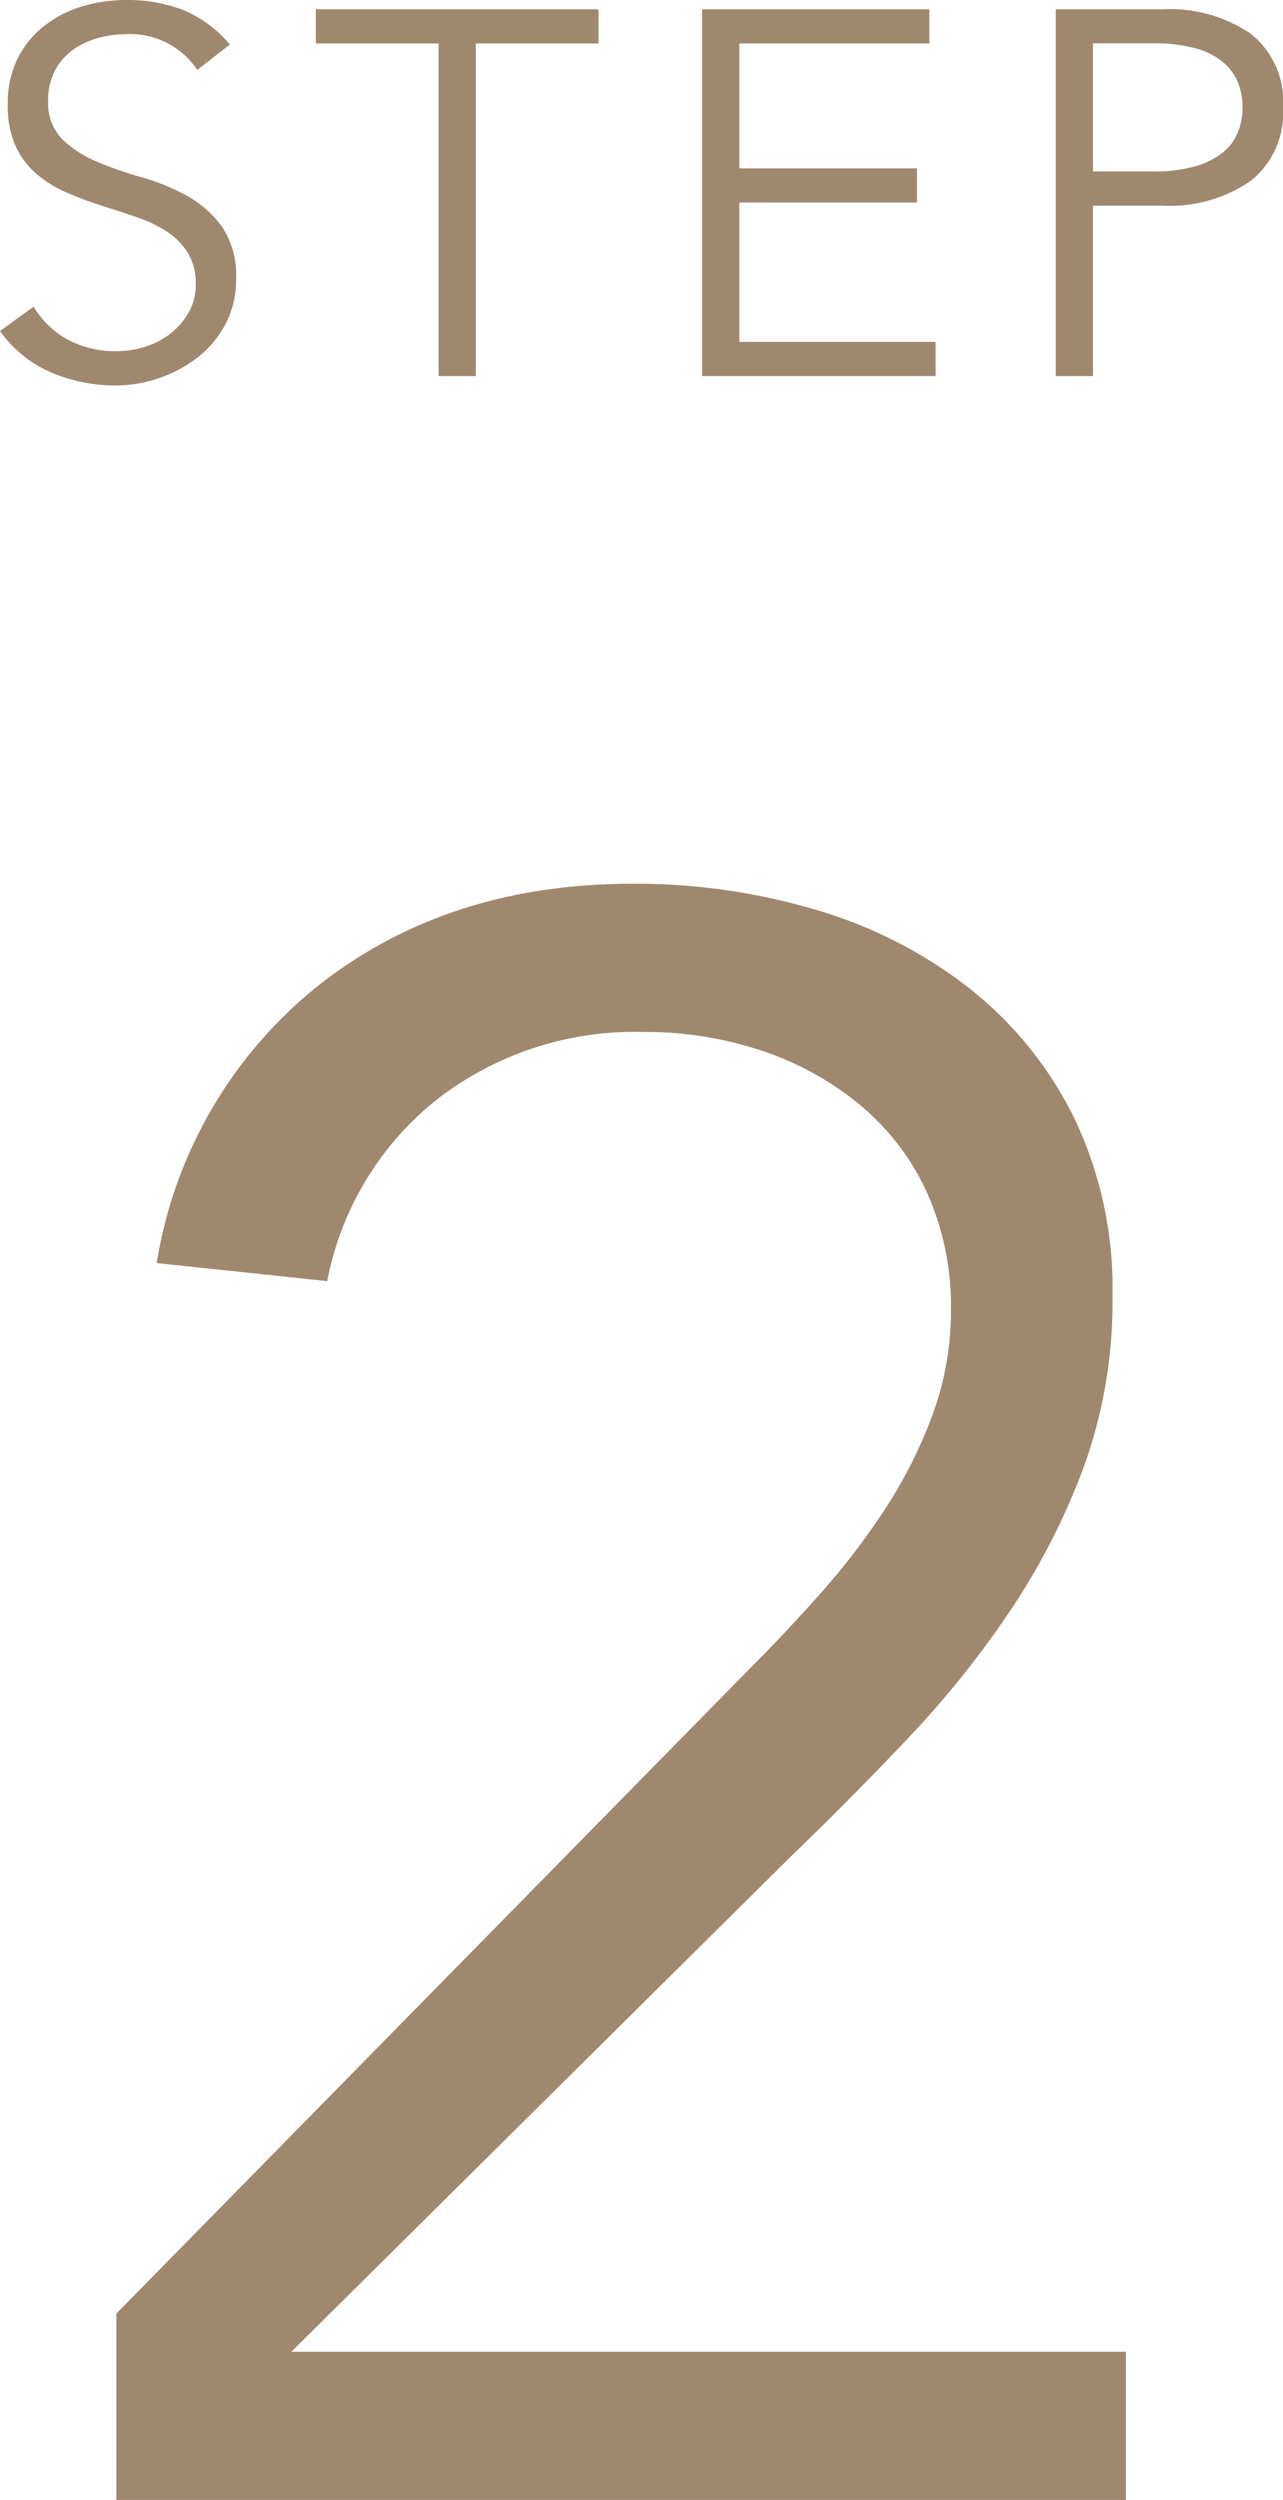
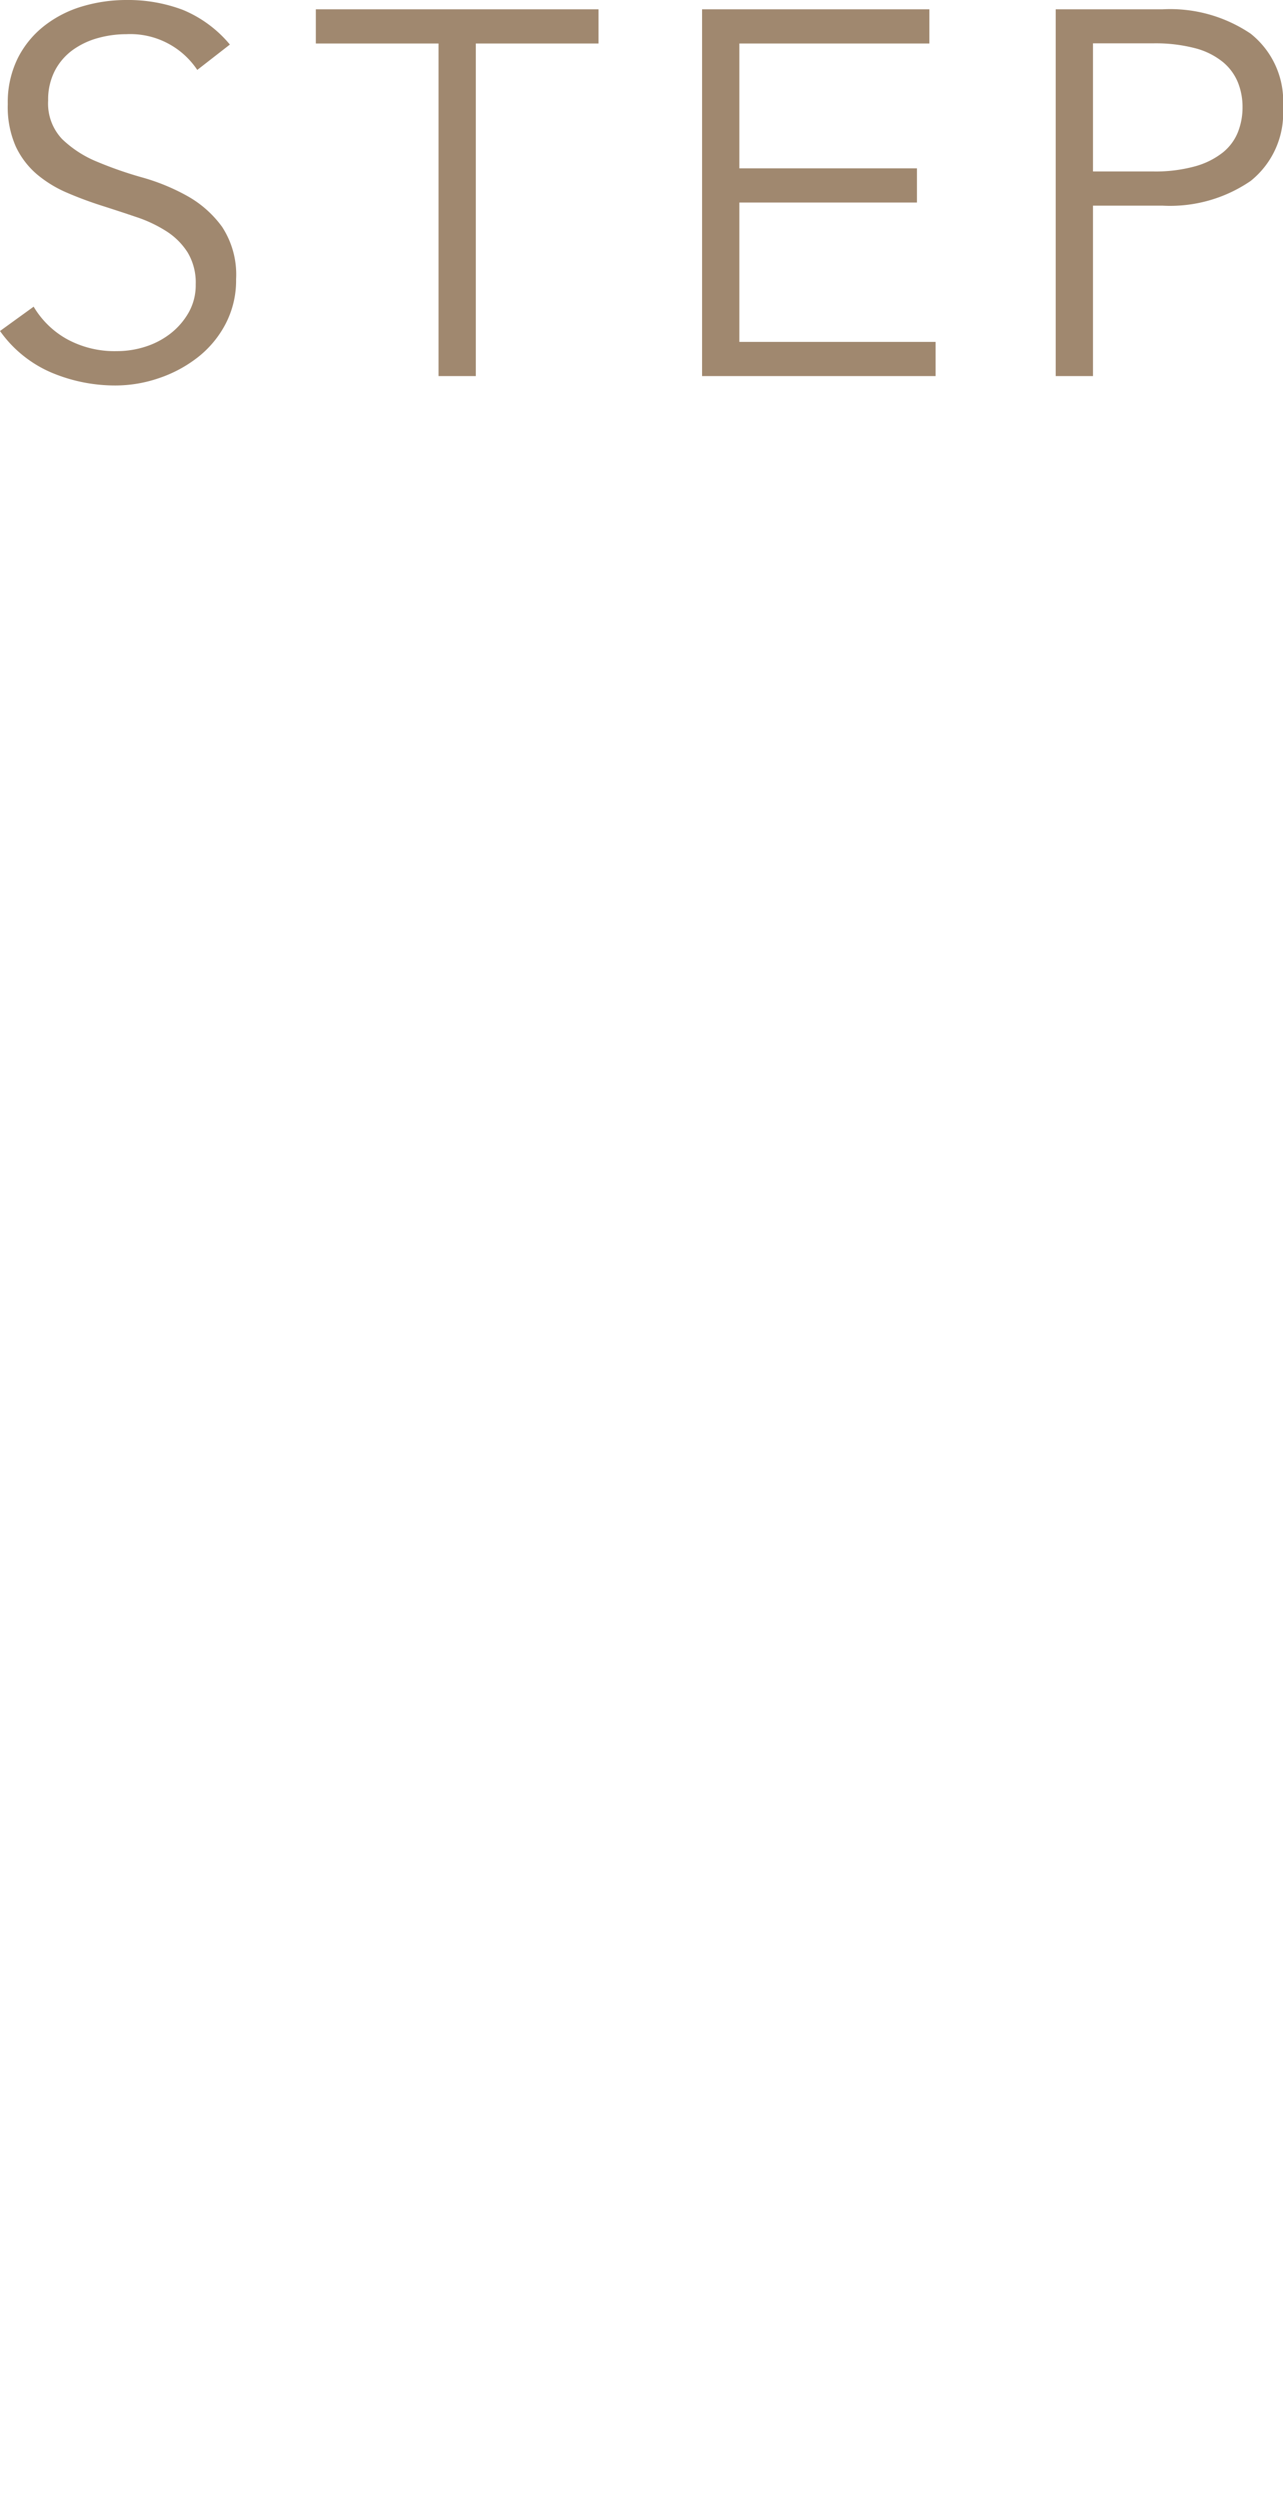
<svg xmlns="http://www.w3.org/2000/svg" height="144.78" viewBox="0 0 74.34 144.78" width="74.34">
  <g fill="#a0886f">
    <path d="m12.93-17.73a4.661 4.661 0 0 0 -4.11-2.07 6.137 6.137 0 0 0 -1.65.225 4.544 4.544 0 0 0 -1.455.69 3.444 3.444 0 0 0 -1.035 1.2 3.629 3.629 0 0 0 -.39 1.725 2.989 2.989 0 0 0 .81 2.235 6.41 6.41 0 0 0 2.01 1.305 22.307 22.307 0 0 0 2.625.915 12.052 12.052 0 0 1 2.625 1.08 6.258 6.258 0 0 1 2.01 1.785 5.044 5.044 0 0 1 .81 3.03 5.434 5.434 0 0 1 -.615 2.6 5.967 5.967 0 0 1 -1.62 1.935 7.6 7.6 0 0 1 -2.25 1.2 7.792 7.792 0 0 1 -2.5.42 9.495 9.495 0 0 1 -3.71-.745 7.051 7.051 0 0 1 -2.985-2.41l1.95-1.41a5.16 5.16 0 0 0 1.92 1.875 5.754 5.754 0 0 0 2.91.7 5.369 5.369 0 0 0 1.62-.25 4.673 4.673 0 0 0 1.455-.75 4.15 4.15 0 0 0 1.065-1.215 3.214 3.214 0 0 0 .42-1.65 3.39 3.39 0 0 0 -.465-1.845 4.009 4.009 0 0 0 -1.23-1.23 7.778 7.778 0 0 0 -1.745-.825q-.975-.33-2.01-.66t-2.01-.75a6.937 6.937 0 0 1 -1.74-1.065 4.771 4.771 0 0 1 -1.23-1.62 5.672 5.672 0 0 1 -.46-2.445 5.774 5.774 0 0 1 .585-2.67 5.537 5.537 0 0 1 1.565-1.89 6.638 6.638 0 0 1 2.2-1.11 8.926 8.926 0 0 1 2.52-.36 8.978 8.978 0 0 1 3.27.57 7.05 7.05 0 0 1 2.73 2.01zm16.14 17.73h-2.16v-19.26h-7.11v-1.98h16.38v1.98h-7.11zm15.27-1.98h11.37v1.98h-13.53v-21.24h13.17v1.98h-11.01v7.23h10.29v1.98h-10.29zm20.49-9.87h3.48a8.639 8.639 0 0 0 2.445-.3 4.543 4.543 0 0 0 1.6-.8 2.9 2.9 0 0 0 .87-1.17 3.881 3.881 0 0 0 .27-1.455 3.8 3.8 0 0 0 -.265-1.425 3.016 3.016 0 0 0 -.87-1.185 4.231 4.231 0 0 0 -1.6-.8 9.068 9.068 0 0 0 -2.445-.285h-3.485zm-2.16-9.39h6.18a8.328 8.328 0 0 1 5.115 1.41 4.989 4.989 0 0 1 1.875 4.26 5.03 5.03 0 0 1 -1.875 4.27 8.264 8.264 0 0 1 -5.115 1.43h-4.02v9.87h-2.16z" transform="translate(-1.5 21.78)" />
-     <path d="m64.74 0h-58.5v-10.79l36.66-37.31q2.08-2.08 4.16-4.42a41.336 41.336 0 0 0 3.77-4.94 26.794 26.794 0 0 0 2.73-5.46 17.362 17.362 0 0 0 1.04-5.98 16.1 16.1 0 0 0 -1.365-6.76 14.306 14.306 0 0 0 -3.835-5.07 17.555 17.555 0 0 0 -5.72-3.185 21.259 21.259 0 0 0 -6.89-1.1 18.707 18.707 0 0 0 -11.96 3.9 17.693 17.693 0 0 0 -6.37 10.53l-9.88-1.045a25.762 25.762 0 0 1 9.425-16.12q7.475-5.85 18.135-5.85a36.831 36.831 0 0 1 10.6 1.5 26.6 26.6 0 0 1 8.84 4.485 21.9 21.9 0 0 1 6.11 7.475 22.843 22.843 0 0 1 2.27 10.46 28.067 28.067 0 0 1 -1.625 9.75 39.545 39.545 0 0 1 -4.225 8.32 56.135 56.135 0 0 1 -5.915 7.41q-3.315 3.51-6.825 6.89l-28.99 28.73h48.36z" transform="translate(.5 144.78)" />
  </g>
</svg>